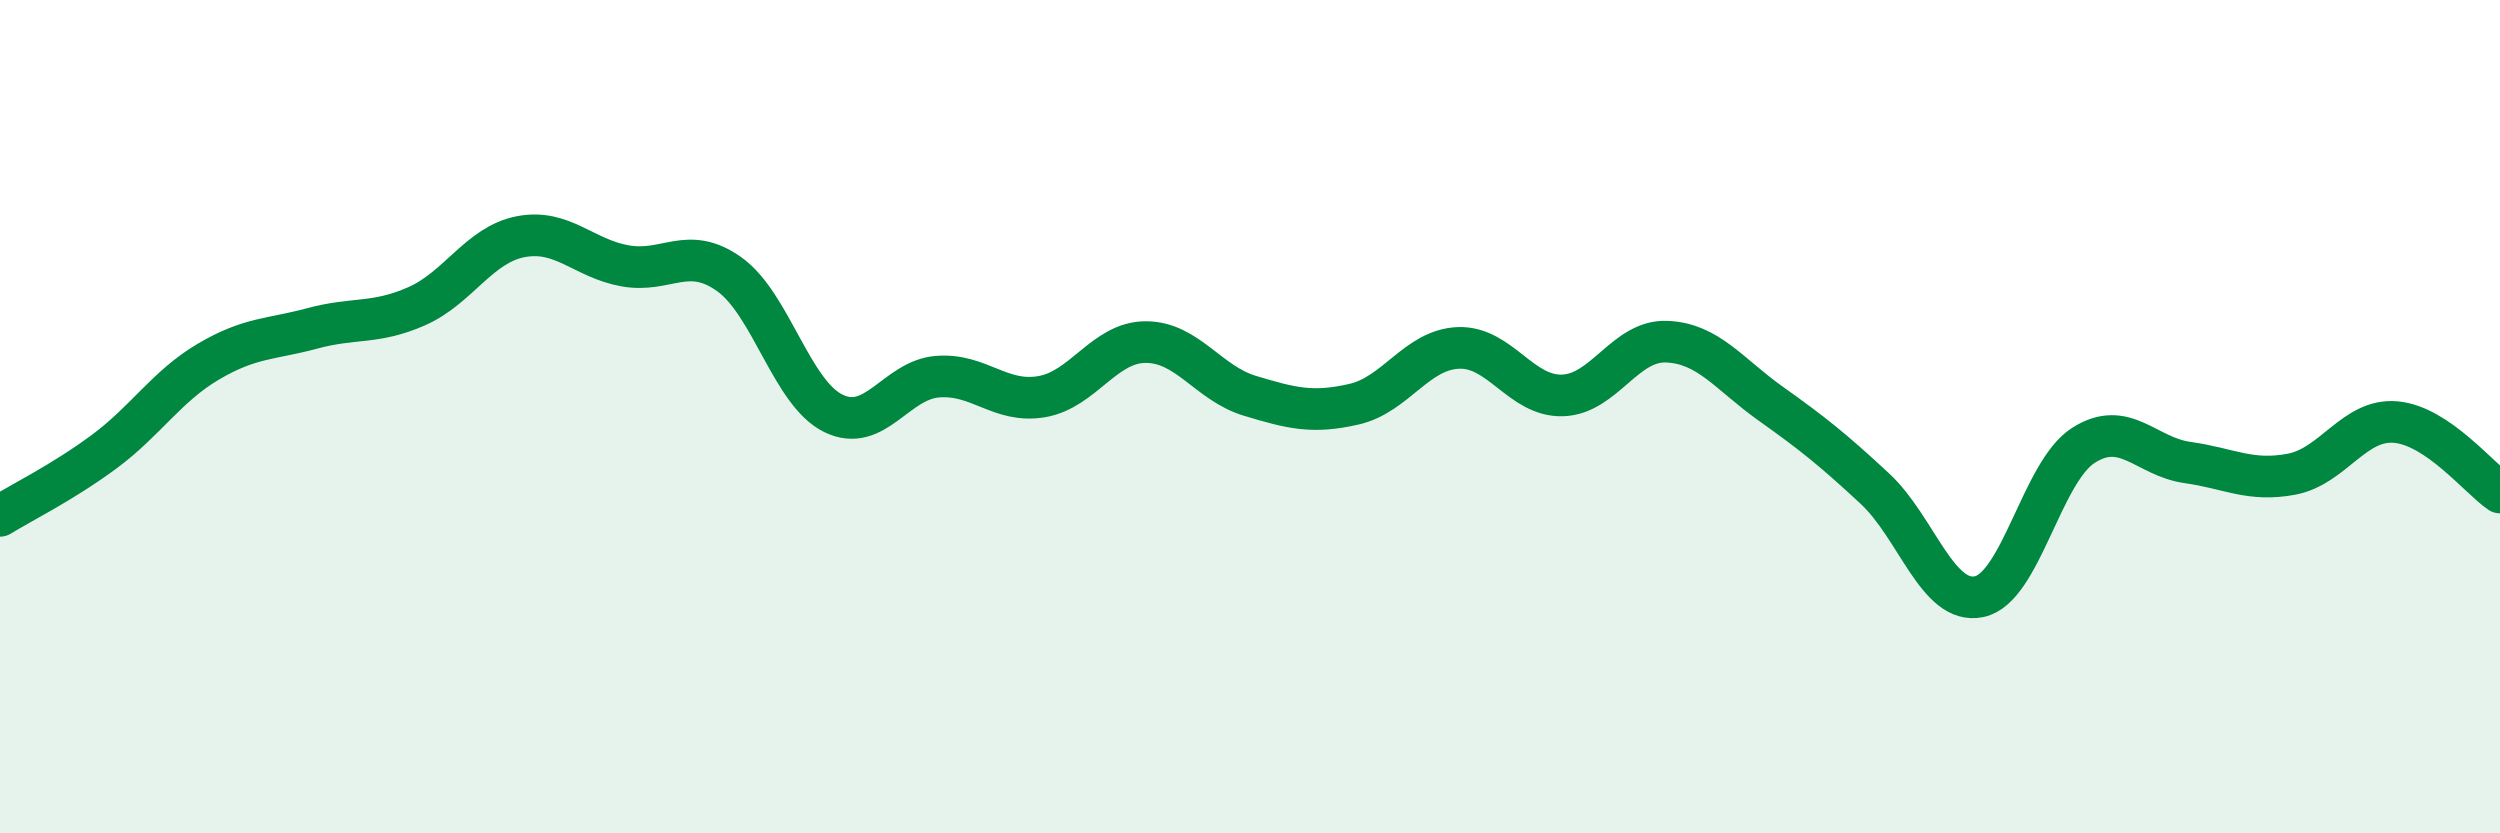
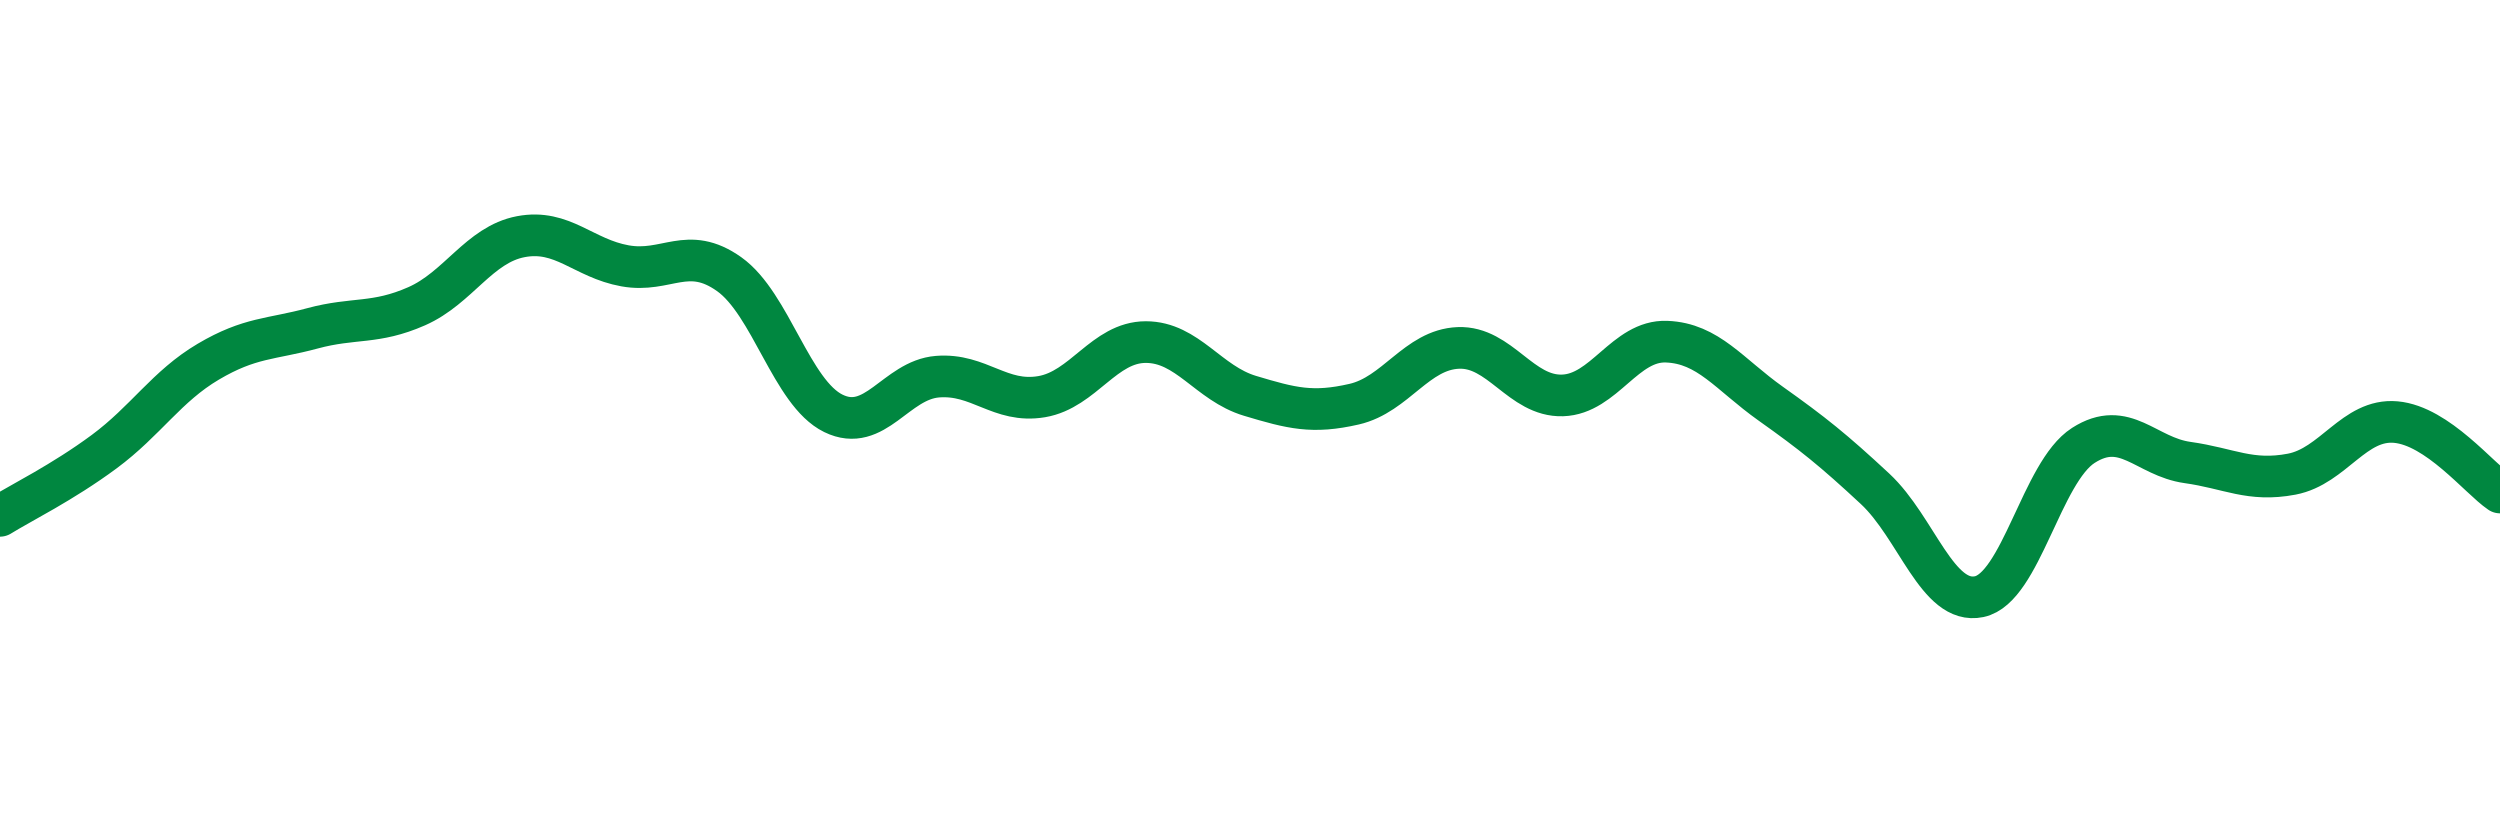
<svg xmlns="http://www.w3.org/2000/svg" width="60" height="20" viewBox="0 0 60 20">
-   <path d="M 0,12.38 C 0.5,12.07 1.5,11.58 2.5,10.84 C 3.5,10.1 4,9.27 5,8.68 C 6,8.09 6.5,8.15 7.5,7.88 C 8.5,7.61 9,7.79 10,7.35 C 11,6.91 11.5,5.87 12.5,5.68 C 13.5,5.49 14,6.2 15,6.38 C 16,6.56 16.5,5.87 17.5,6.58 C 18.5,7.29 19,9.43 20,9.92 C 21,10.41 21.5,9.12 22.5,9.04 C 23.5,8.96 24,9.69 25,9.52 C 26,9.35 26.5,8.21 27.5,8.21 C 28.5,8.21 29,9.2 30,9.5 C 31,9.8 31.5,9.93 32.5,9.7 C 33.5,9.47 34,8.39 35,8.35 C 36,8.31 36.5,9.52 37.5,9.49 C 38.5,9.46 39,8.16 40,8.2 C 41,8.24 41.5,8.98 42.5,9.69 C 43.5,10.4 44,10.8 45,11.73 C 46,12.66 46.5,14.53 47.5,14.32 C 48.5,14.11 49,11.33 50,10.69 C 51,10.05 51.5,10.96 52.5,11.1 C 53.5,11.24 54,11.57 55,11.38 C 56,11.19 56.5,10.04 57.5,10.13 C 58.5,10.22 59.5,11.48 60,11.82L60 20L0 20Z" fill="#008740" opacity="0.1" stroke-linecap="round" stroke-linejoin="round" />
  <path d="M 0,12.38 C 0.5,12.07 1.5,11.58 2.5,10.84 C 3.5,10.1 4,9.27 5,8.68 C 6,8.09 6.5,8.15 7.5,7.88 C 8.5,7.61 9,7.79 10,7.35 C 11,6.91 11.5,5.87 12.5,5.68 C 13.5,5.49 14,6.2 15,6.38 C 16,6.56 16.5,5.87 17.5,6.58 C 18.5,7.29 19,9.43 20,9.92 C 21,10.41 21.5,9.12 22.5,9.04 C 23.5,8.96 24,9.69 25,9.52 C 26,9.35 26.5,8.21 27.5,8.21 C 28.5,8.21 29,9.2 30,9.5 C 31,9.8 31.5,9.93 32.5,9.7 C 33.5,9.47 34,8.39 35,8.35 C 36,8.31 36.5,9.52 37.5,9.49 C 38.5,9.46 39,8.16 40,8.2 C 41,8.24 41.5,8.98 42.5,9.69 C 43.5,10.4 44,10.8 45,11.73 C 46,12.66 46.5,14.53 47.5,14.32 C 48.5,14.11 49,11.33 50,10.69 C 51,10.05 51.5,10.96 52.5,11.1 C 53.5,11.24 54,11.57 55,11.38 C 56,11.19 56.5,10.04 57.5,10.13 C 58.5,10.22 59.5,11.48 60,11.82" stroke="#008740" stroke-width="1" fill="none" stroke-linecap="round" stroke-linejoin="round" />
</svg>